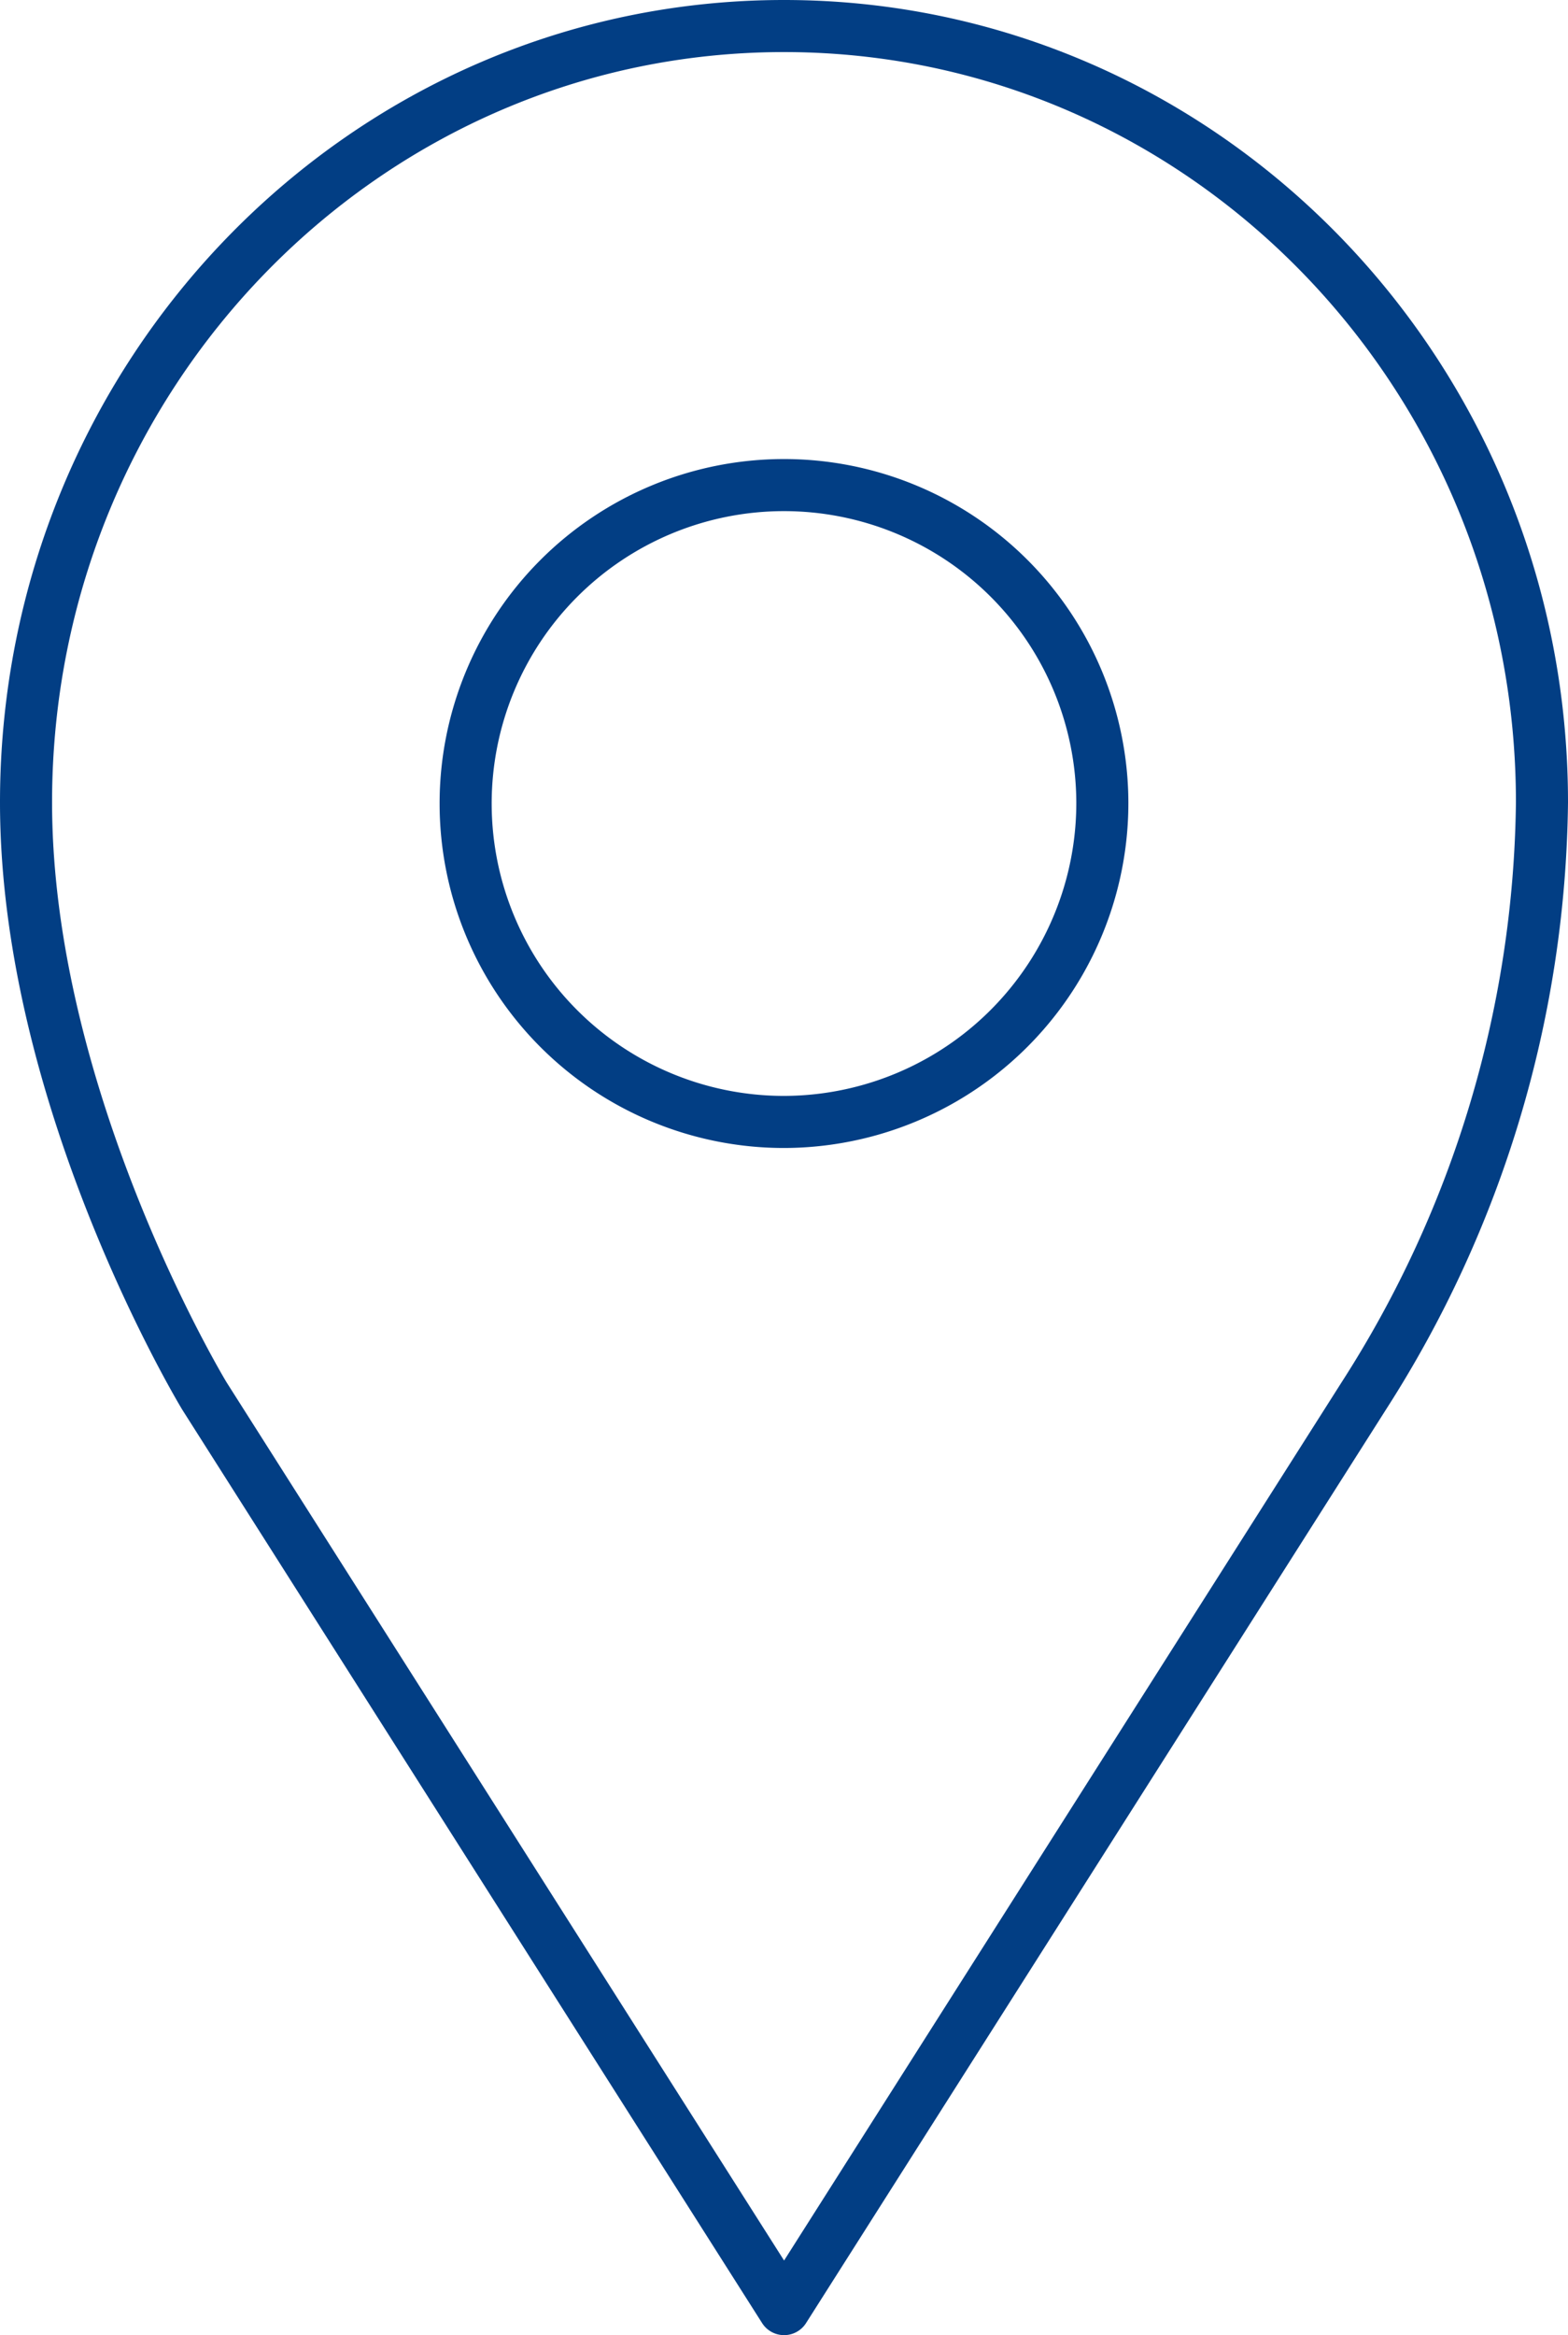
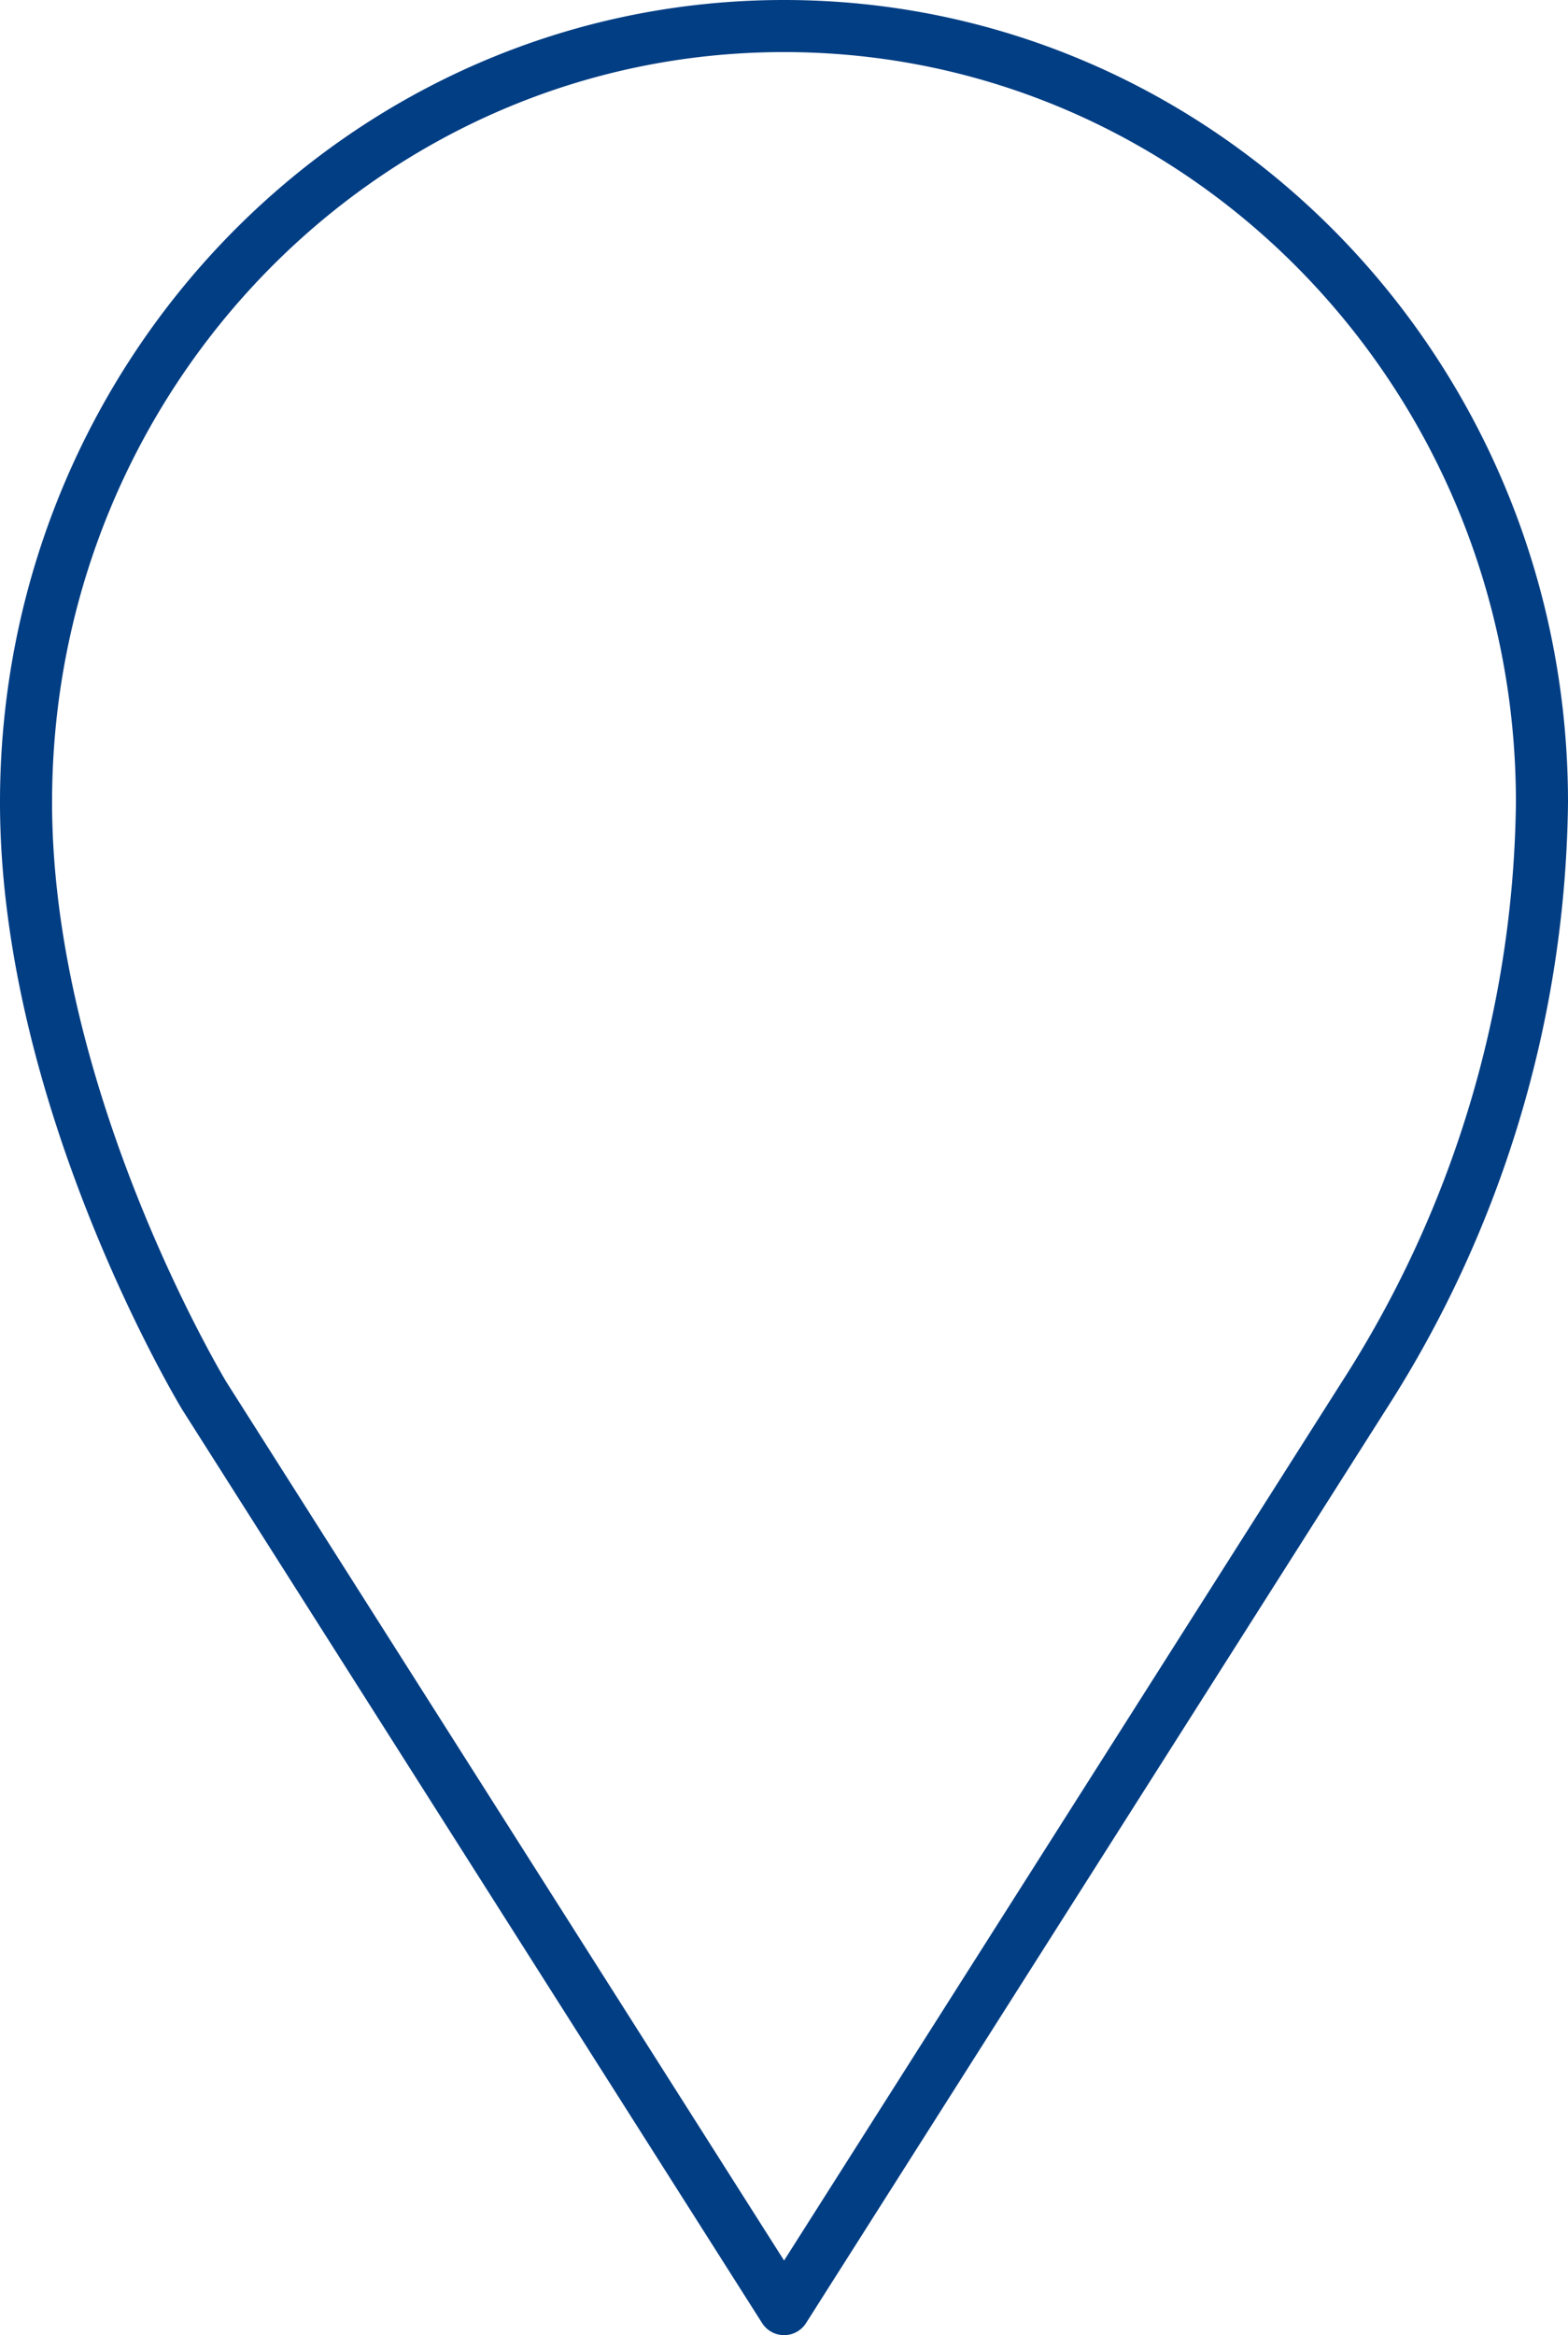
<svg xmlns="http://www.w3.org/2000/svg" width="90.341" height="134.511" viewBox="0 0 90.341 134.511">
  <g id="Icon-Find_marker" data-name="Icon-Find marker" transform="translate(1.5 1.5)">
    <g id="Group_135" data-name="Group 135">
-       <path id="Path_123" data-name="Path 123" d="M96.683,80.413A18.342,18.342,0,1,0,78.339,98.824,18.377,18.377,0,0,0,96.683,80.413Z" transform="translate(-34.671 -35.698)" fill="none" stroke="#023e84" stroke-linecap="round" stroke-linejoin="round" stroke-width="3" />
      <path id="Path_124" data-name="Path 124" d="M89.341,46.714C89.341,22.02,69.788,2,45.67,2S2,22.02,2,46.714c0,17.26,10.275,34.194,10.275,34.194l33.4,52.6,33.4-52.6A64.51,64.51,0,0,0,89.341,46.714Z" transform="translate(-2 -2)" fill="none" stroke="#023e84" stroke-linecap="round" stroke-linejoin="round" stroke-width="3" />
    </g>
  </g>
</svg>